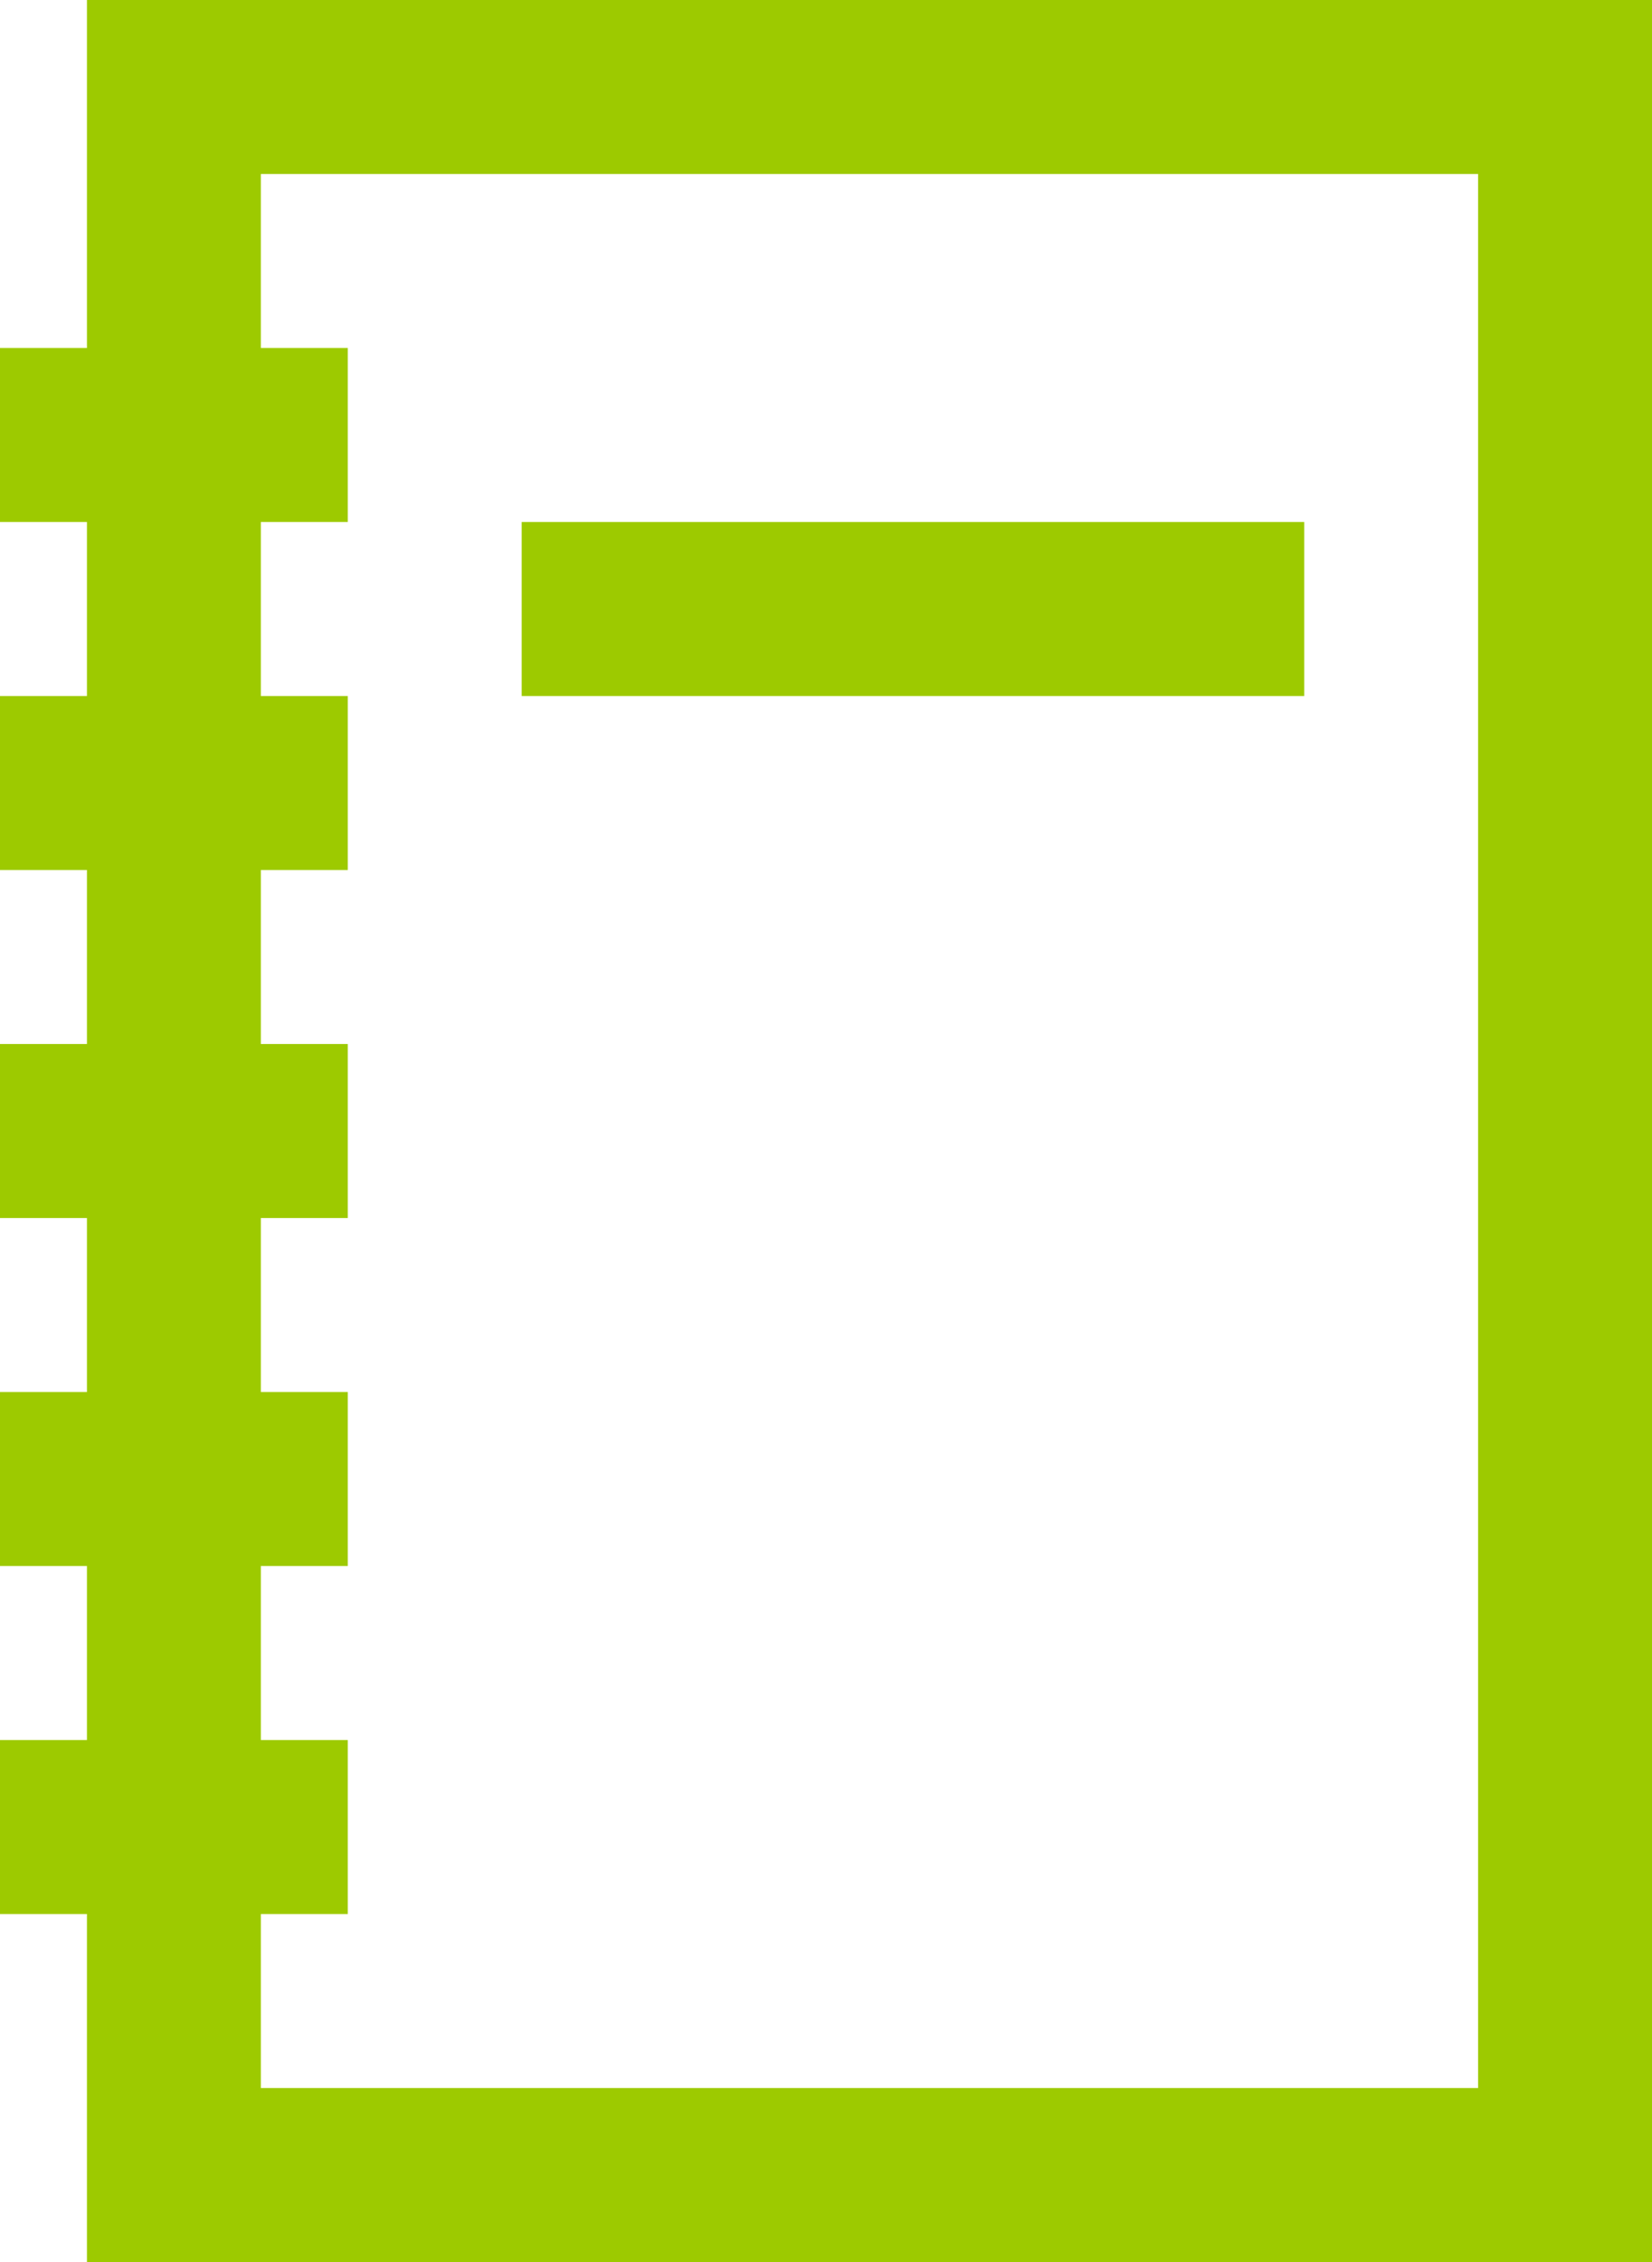
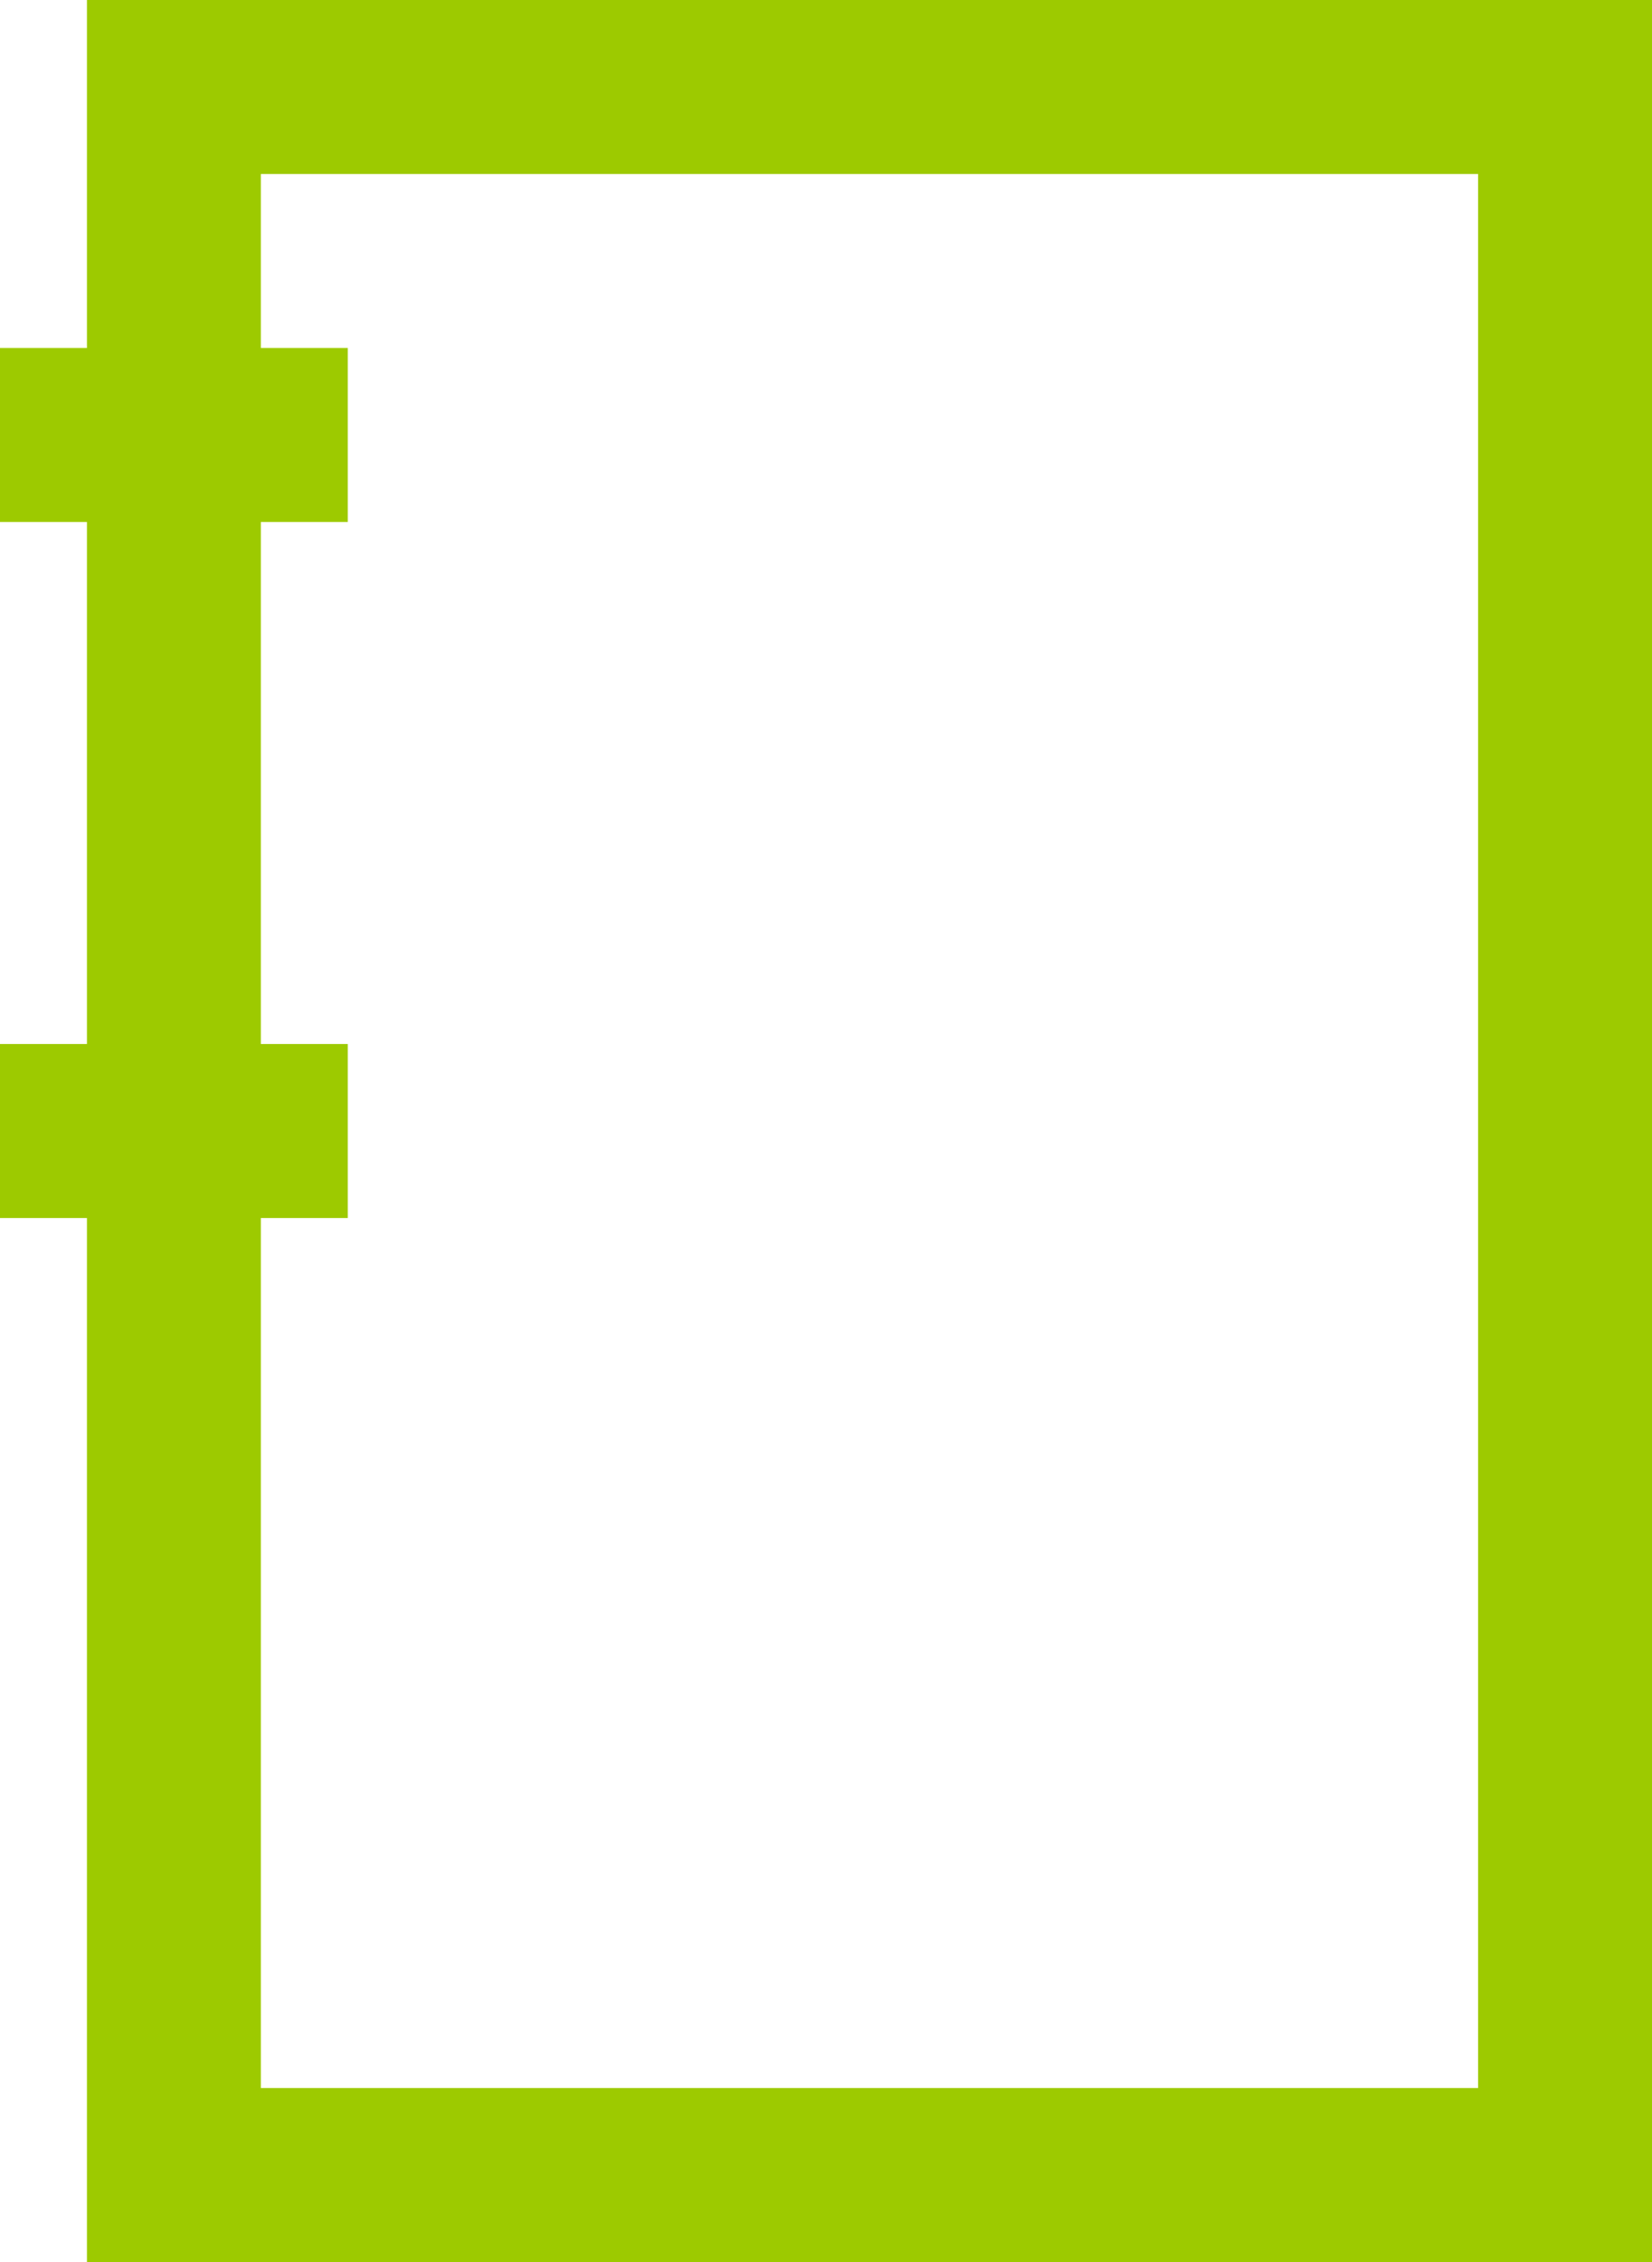
<svg xmlns="http://www.w3.org/2000/svg" version="1.1" id="icons" x="0px" y="0px" viewBox="0 0 19 26" style="enable-background:new 0 0 19 26;" xml:space="preserve">
  <style type="text/css">
	.st0{fill:none;stroke:#9DCA00;stroke-width:2;stroke-miterlimit:10;}
</style>
  <rect id="XMLID_110_" x="2" y="1" class="st0" width="16" height="24" />
  <line id="XMLID_234_" class="st0" x1="4" y1="5" x2="0" y2="5" />
-   <line id="XMLID_235_" class="st0" x1="4" y1="9" x2="0" y2="9" />
  <line id="XMLID_236_" class="st0" x1="4" y1="13" x2="0" y2="13" />
-   <line id="XMLID_237_" class="st0" x1="4" y1="17" x2="0" y2="17" />
-   <line id="XMLID_238_" class="st0" x1="4" y1="21" x2="0" y2="21" />
-   <line id="XMLID_26_" class="st0" x1="6" y1="7" x2="15" y2="7" />
  <g id="XMLID_386_">
</g>
</svg>